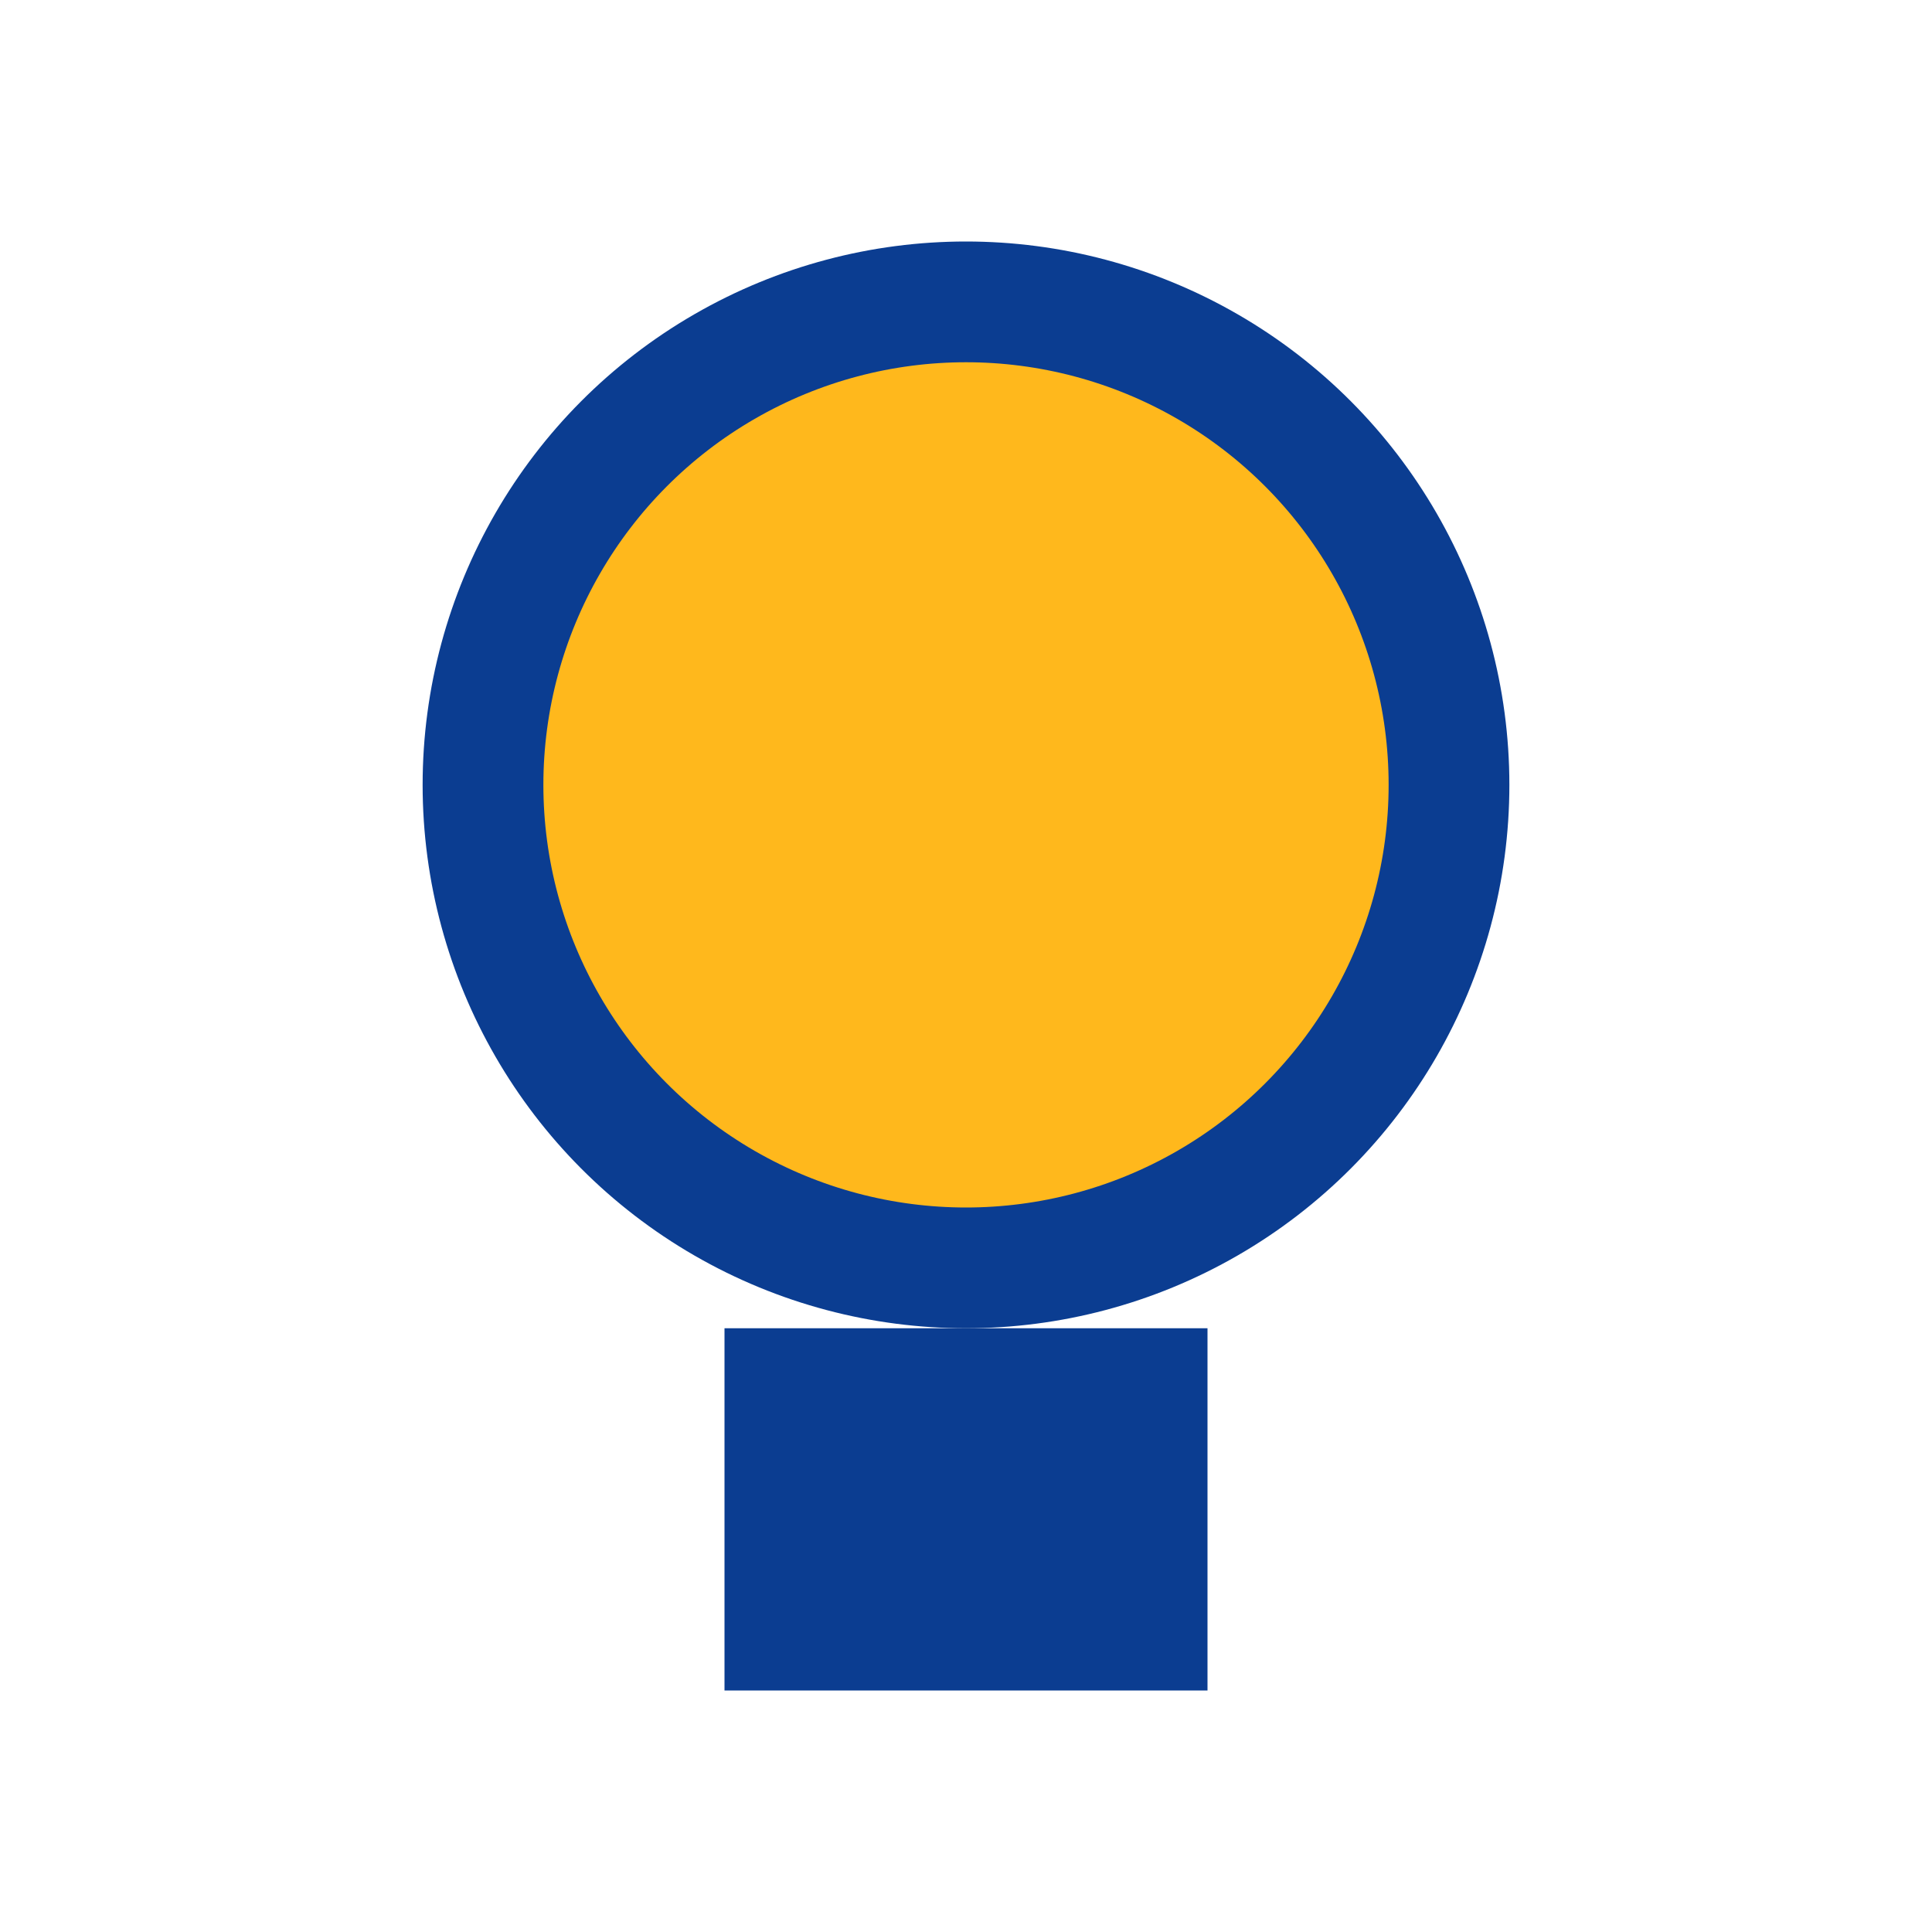
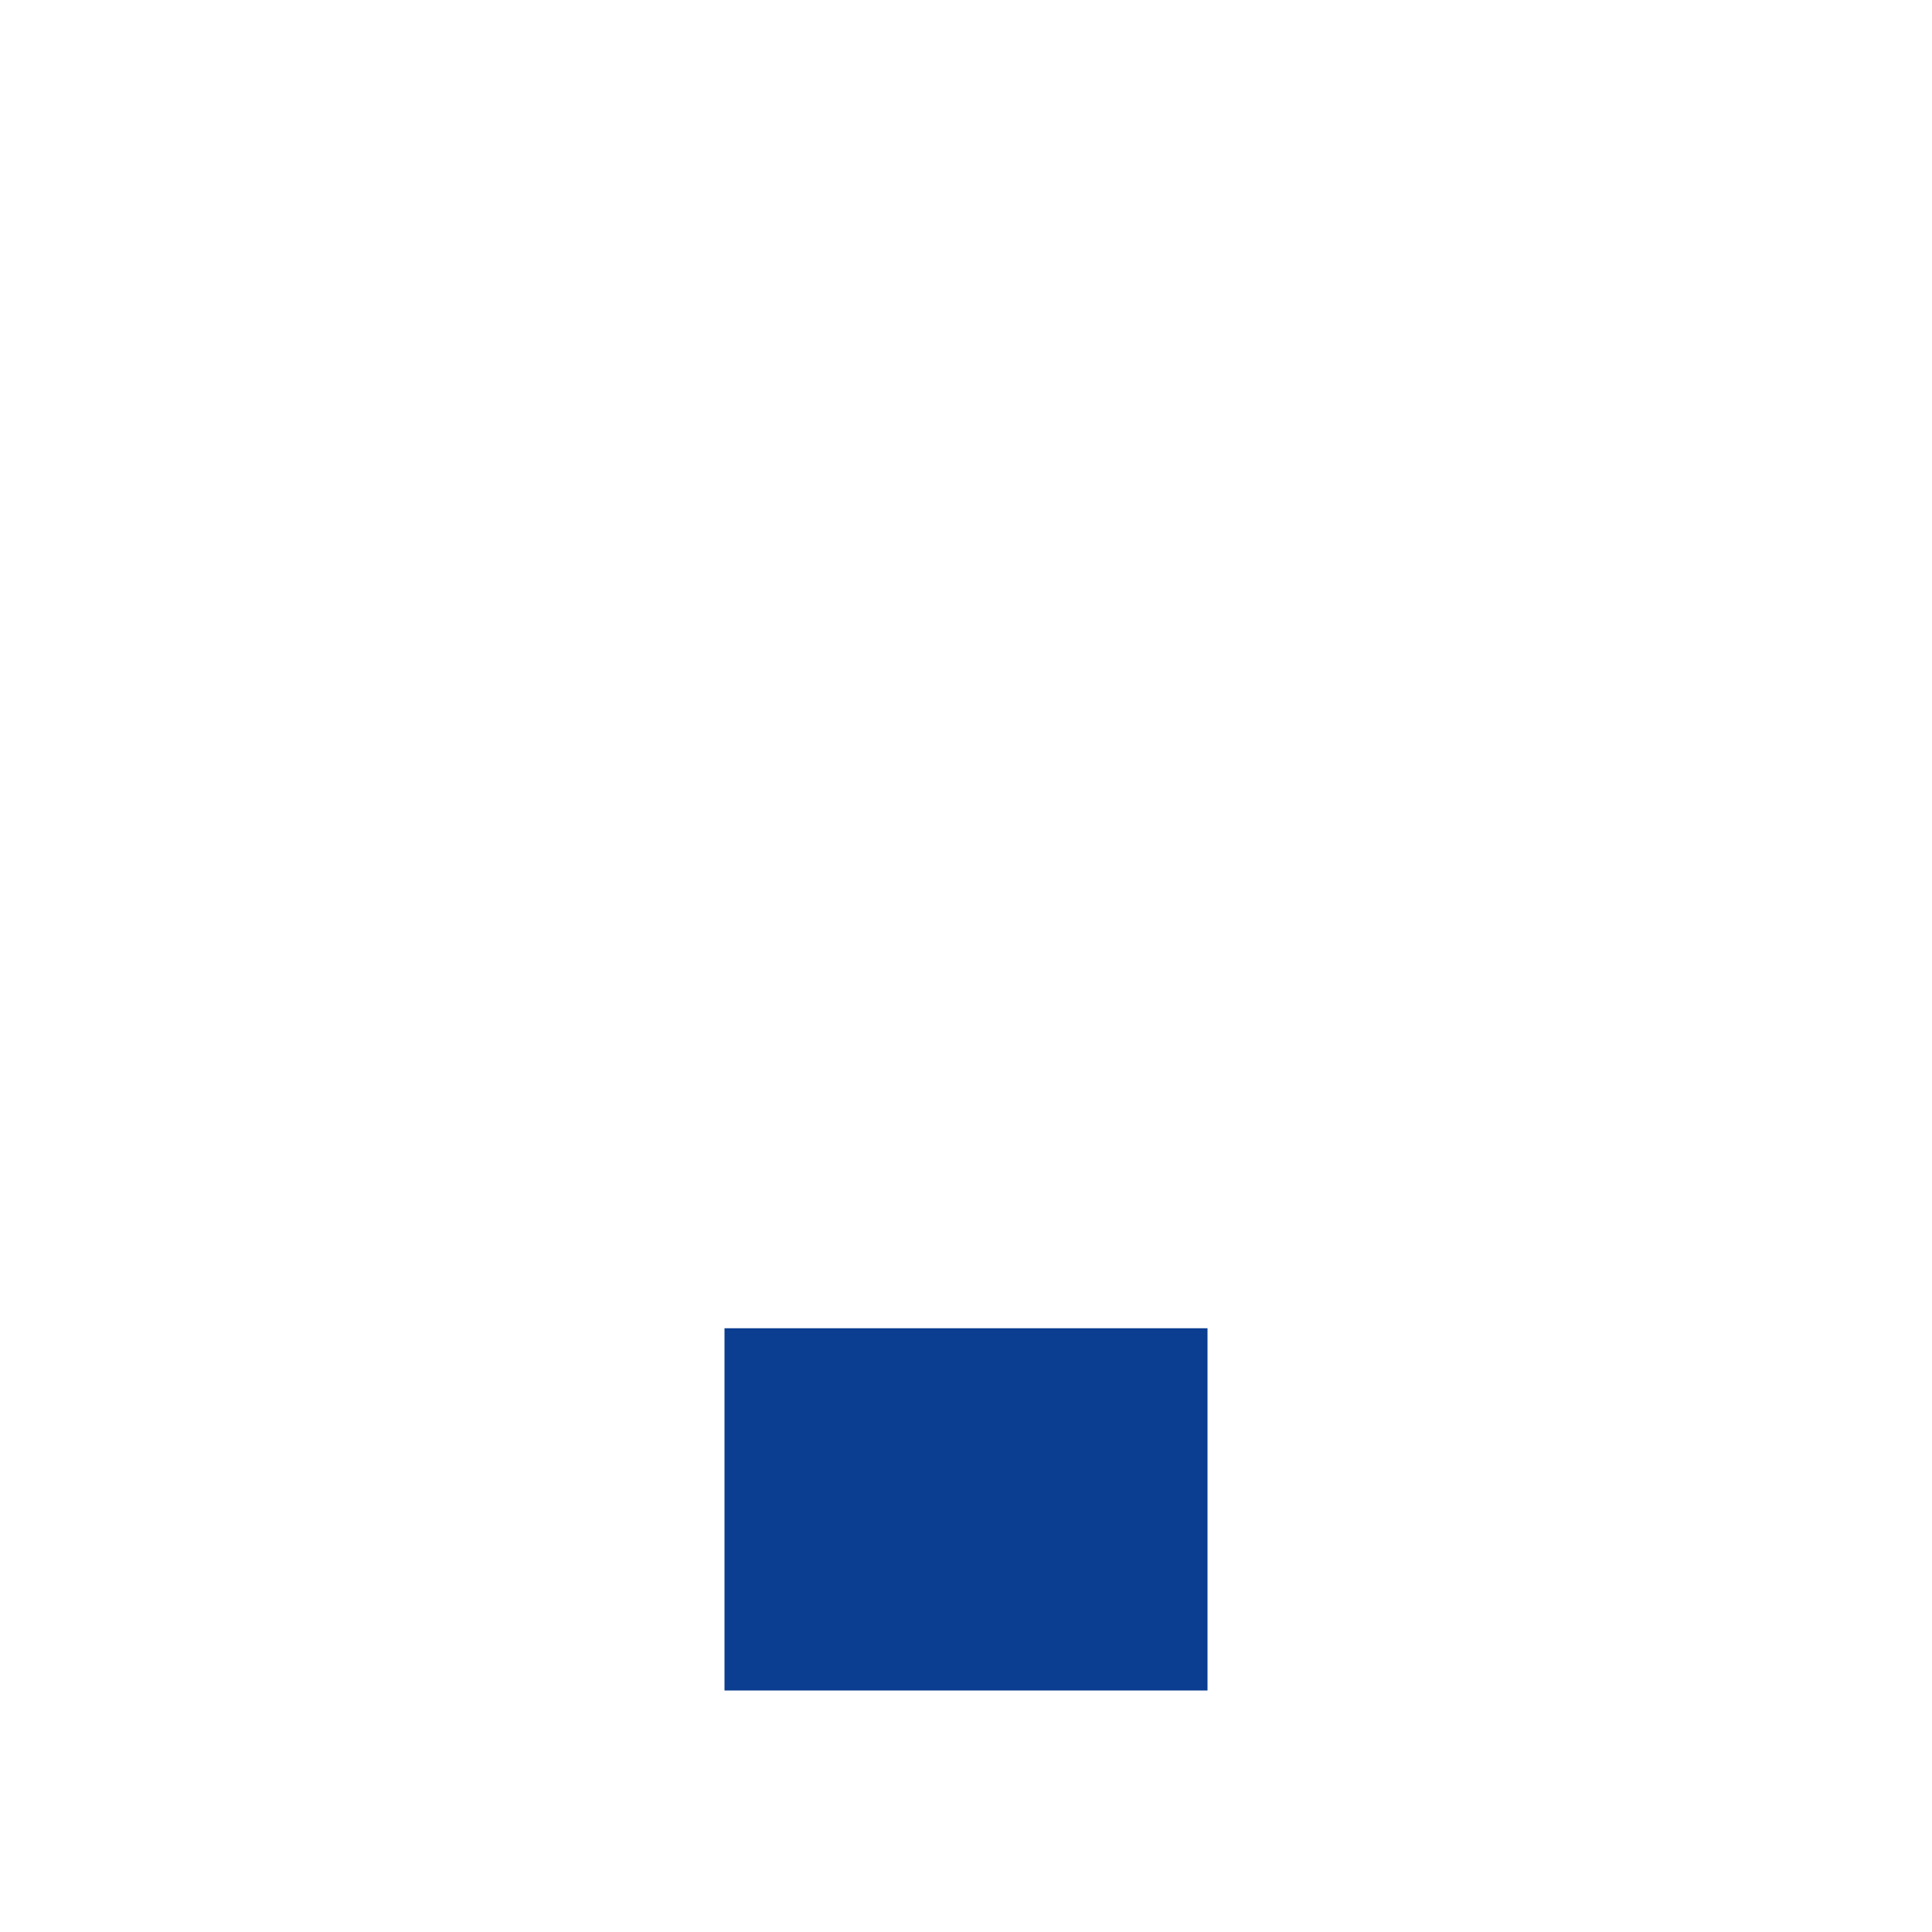
<svg xmlns="http://www.w3.org/2000/svg" width="32" height="32" viewBox="0 0 32 32">
-   <circle cx="16" cy="13" r="8" fill="#FFB81C" stroke="#0B3D91" stroke-width="2" />
  <rect x="12" y="22" width="8" height="6" fill="#0B3D91" />
</svg>